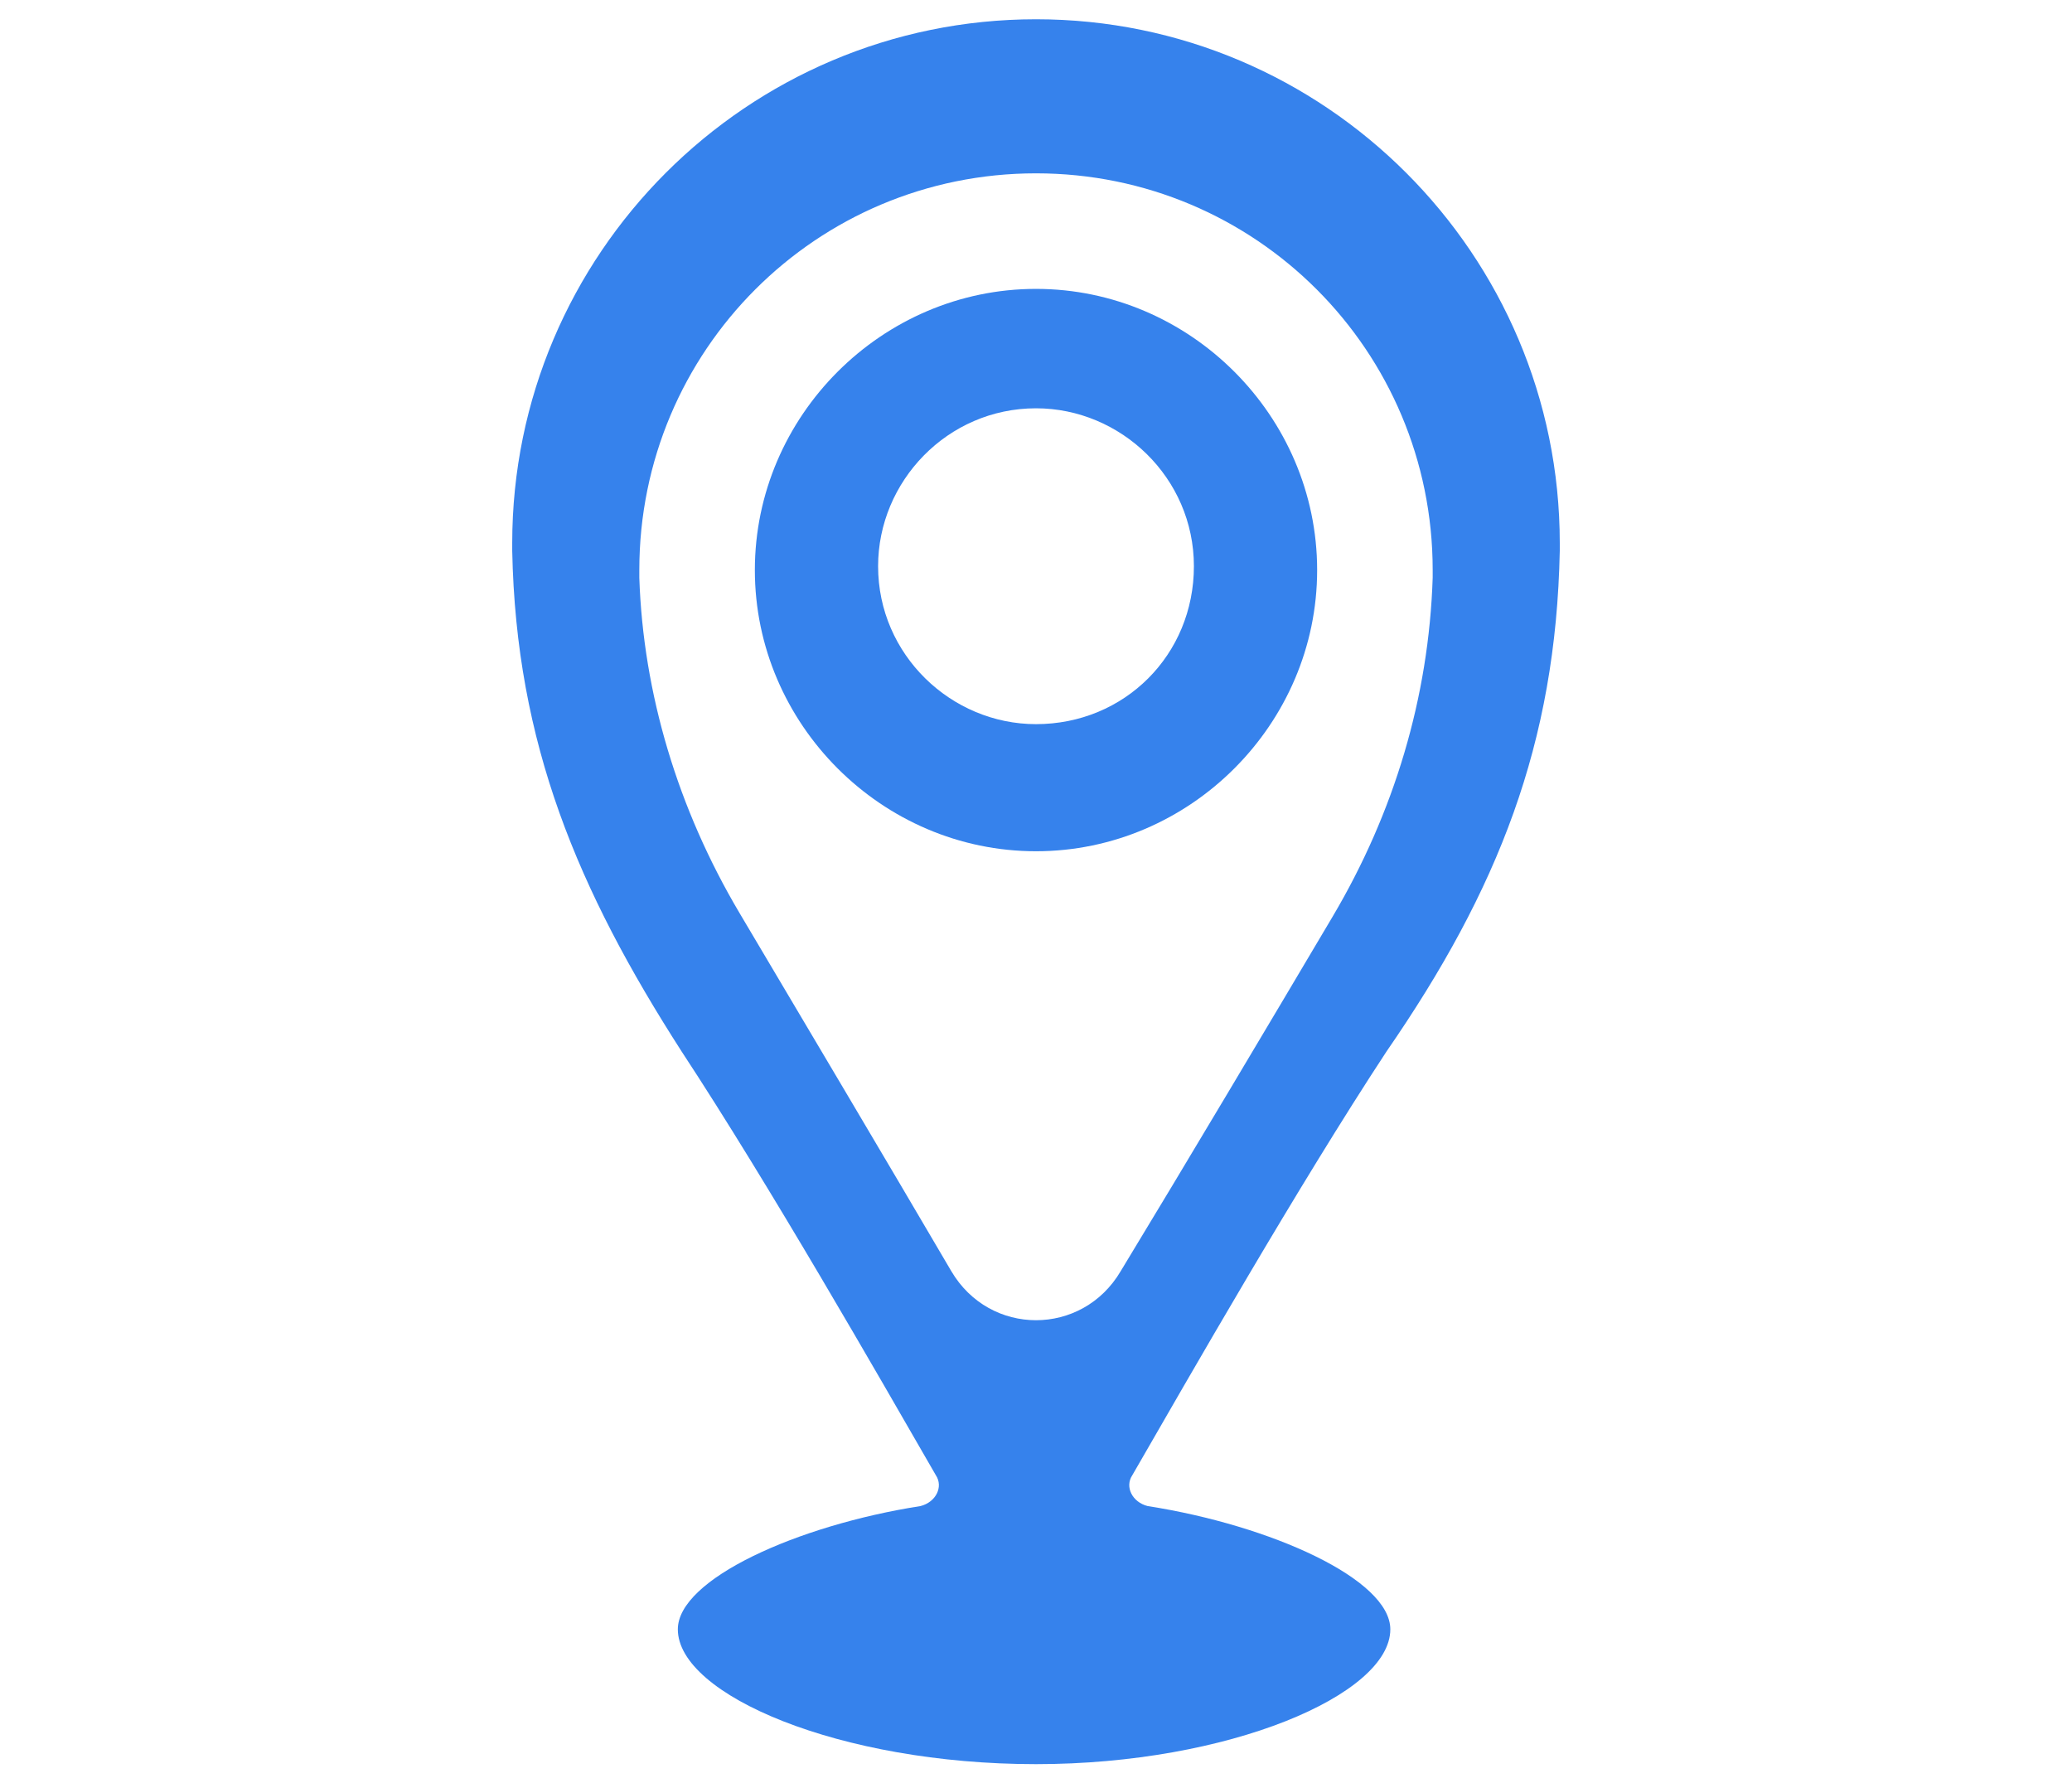
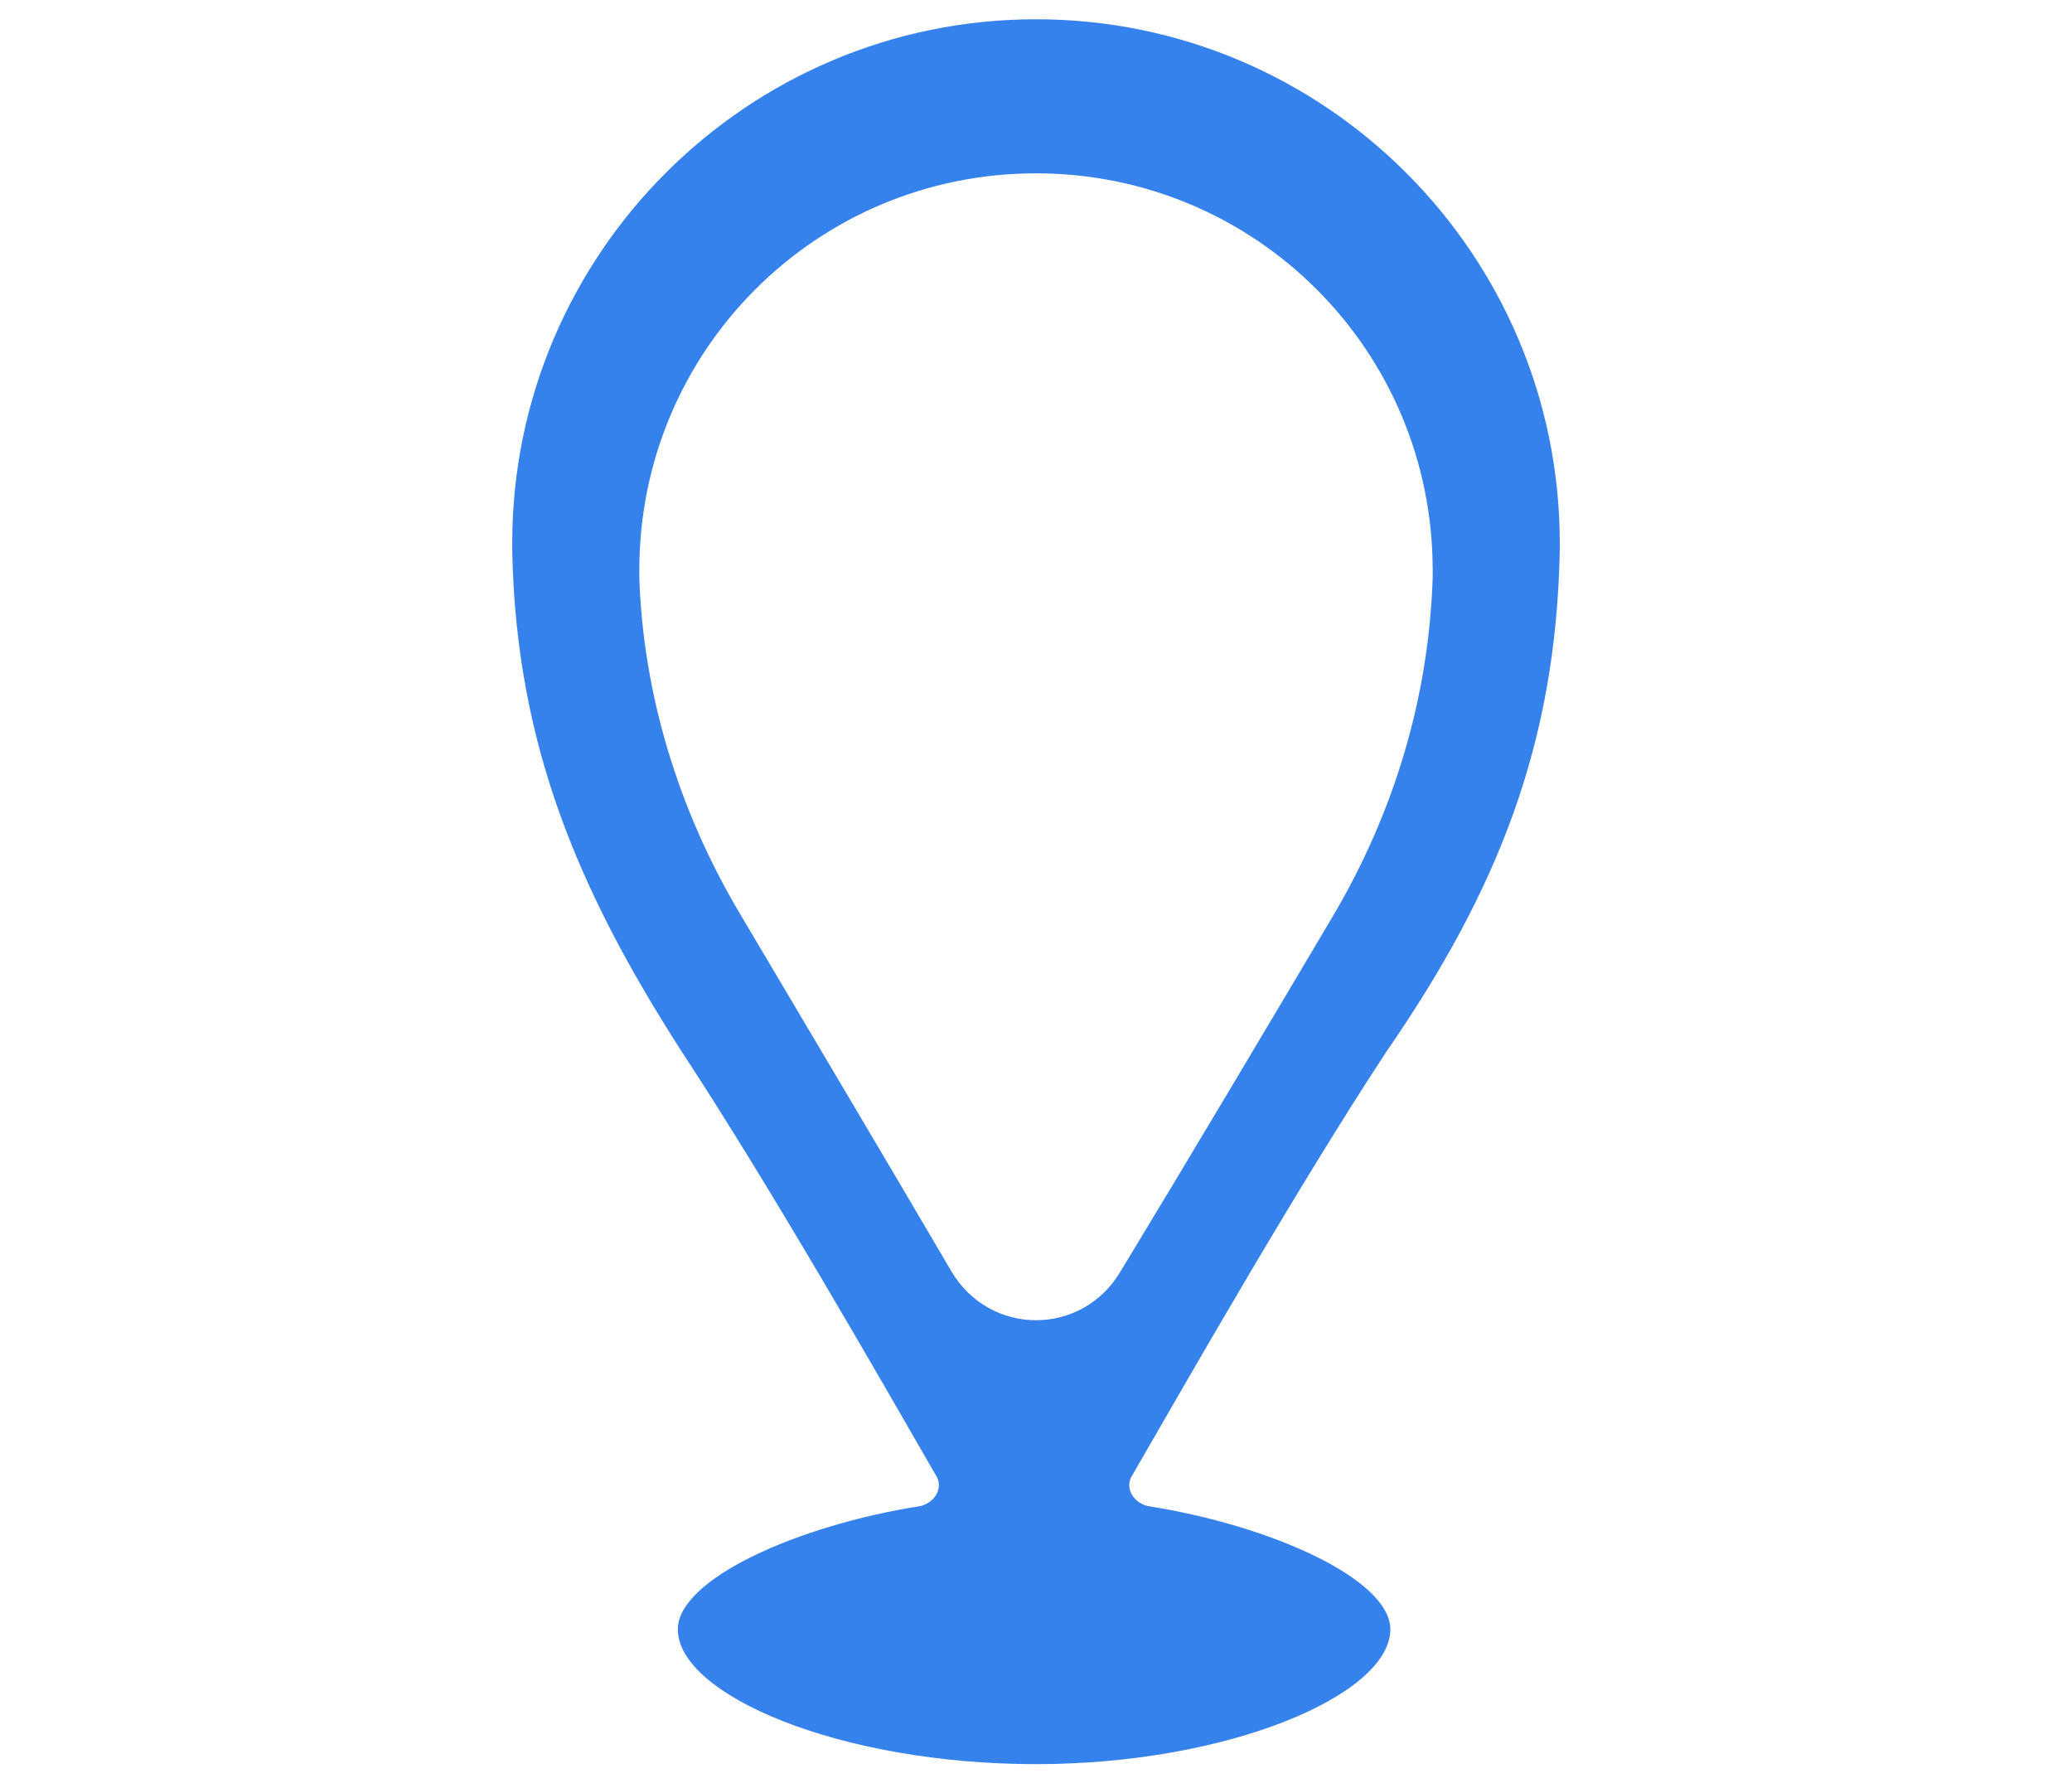
<svg xmlns="http://www.w3.org/2000/svg" id="Layer_1" x="0px" y="0px" viewBox="0 0 53.8 46.3" style="enable-background:new 0 0 53.8 46.3;" xml:space="preserve">
  <style type="text/css"> .st0{fill:#3682EC;} </style>
-   <path class="st0" d="M40.5,14.3c0-0.1,0-0.1,0-0.2c0-7.5-6.1-13.6-13.6-13.6c-7.5,0-13.6,6.1-13.6,13.6c0,0,0,0.1,0,0.2 c0.1,5,1.7,8.8,4.4,13c2.3,3.5,5.1,8.4,6.6,11c0.2,0.3,0,0.7-0.4,0.8c-3.2,0.5-6.3,1.9-6.3,3.2c0,1.7,4.2,3.5,9.3,3.5 c5,0,9.2-1.8,9.2-3.5c0-1.3-3.1-2.7-6.3-3.2c-0.4-0.1-0.6-0.5-0.4-0.8c1.5-2.6,4.3-7.5,6.6-11C38.9,23.1,40.4,19.3,40.5,14.3z M24.7,33c-1.7-2.9-3.9-6.6-5.5-9.3C17.6,21,16.7,18,16.6,15c0-0.1,0-0.1,0-0.2c0-5.7,4.6-10.3,10.3-10.3c5.7,0,10.3,4.6,10.3,10.3 c0,0,0,0.1,0,0.2c-0.1,3.1-1,6.1-2.6,8.8c-1.6,2.7-3.8,6.4-5.5,9.2C28.1,34.7,25.7,34.7,24.7,33z" />
-   <path class="st0" d="M26.9,7.5c-4,0-7.3,3.3-7.3,7.3c0,4,3.3,7.3,7.3,7.3c4,0,7.3-3.3,7.3-7.3C34.2,10.8,30.9,7.5,26.9,7.5z M26.9,18.8c-2.2,0-4.1-1.8-4.1-4.1c0-2.2,1.8-4.1,4.1-4.1c2.2,0,4.1,1.8,4.1,4.1C31,17,29.2,18.8,26.9,18.8z" />
+   <path class="st0" d="M40.5,14.3c0-0.1,0-0.1,0-0.2c0-7.5-6.1-13.6-13.6-13.6c-7.5,0-13.6,6.1-13.6,13.6c0,0,0,0.1,0,0.2 c0.1,5,1.7,8.8,4.4,13c2.3,3.5,5.1,8.4,6.6,11c0.2,0.3,0,0.7-0.4,0.8c-3.2,0.5-6.3,1.9-6.3,3.2c0,1.7,4.2,3.5,9.3,3.5 c5,0,9.2-1.8,9.2-3.5c0-1.3-3.1-2.7-6.3-3.2c-0.4-0.1-0.6-0.5-0.4-0.8c1.5-2.6,4.3-7.5,6.6-11C38.9,23.1,40.4,19.3,40.5,14.3z M24.7,33c-1.7-2.9-3.9-6.6-5.5-9.3C17.6,21,16.7,18,16.6,15c0-0.1,0-0.1,0-0.2c0-5.7,4.6-10.3,10.3-10.3c5.7,0,10.3,4.6,10.3,10.3 c0,0,0,0.1,0,0.2c-0.1,3.1-1,6.1-2.6,8.8c-1.6,2.7-3.8,6.4-5.5,9.2C28.1,34.7,25.7,34.7,24.7,33" />
</svg>